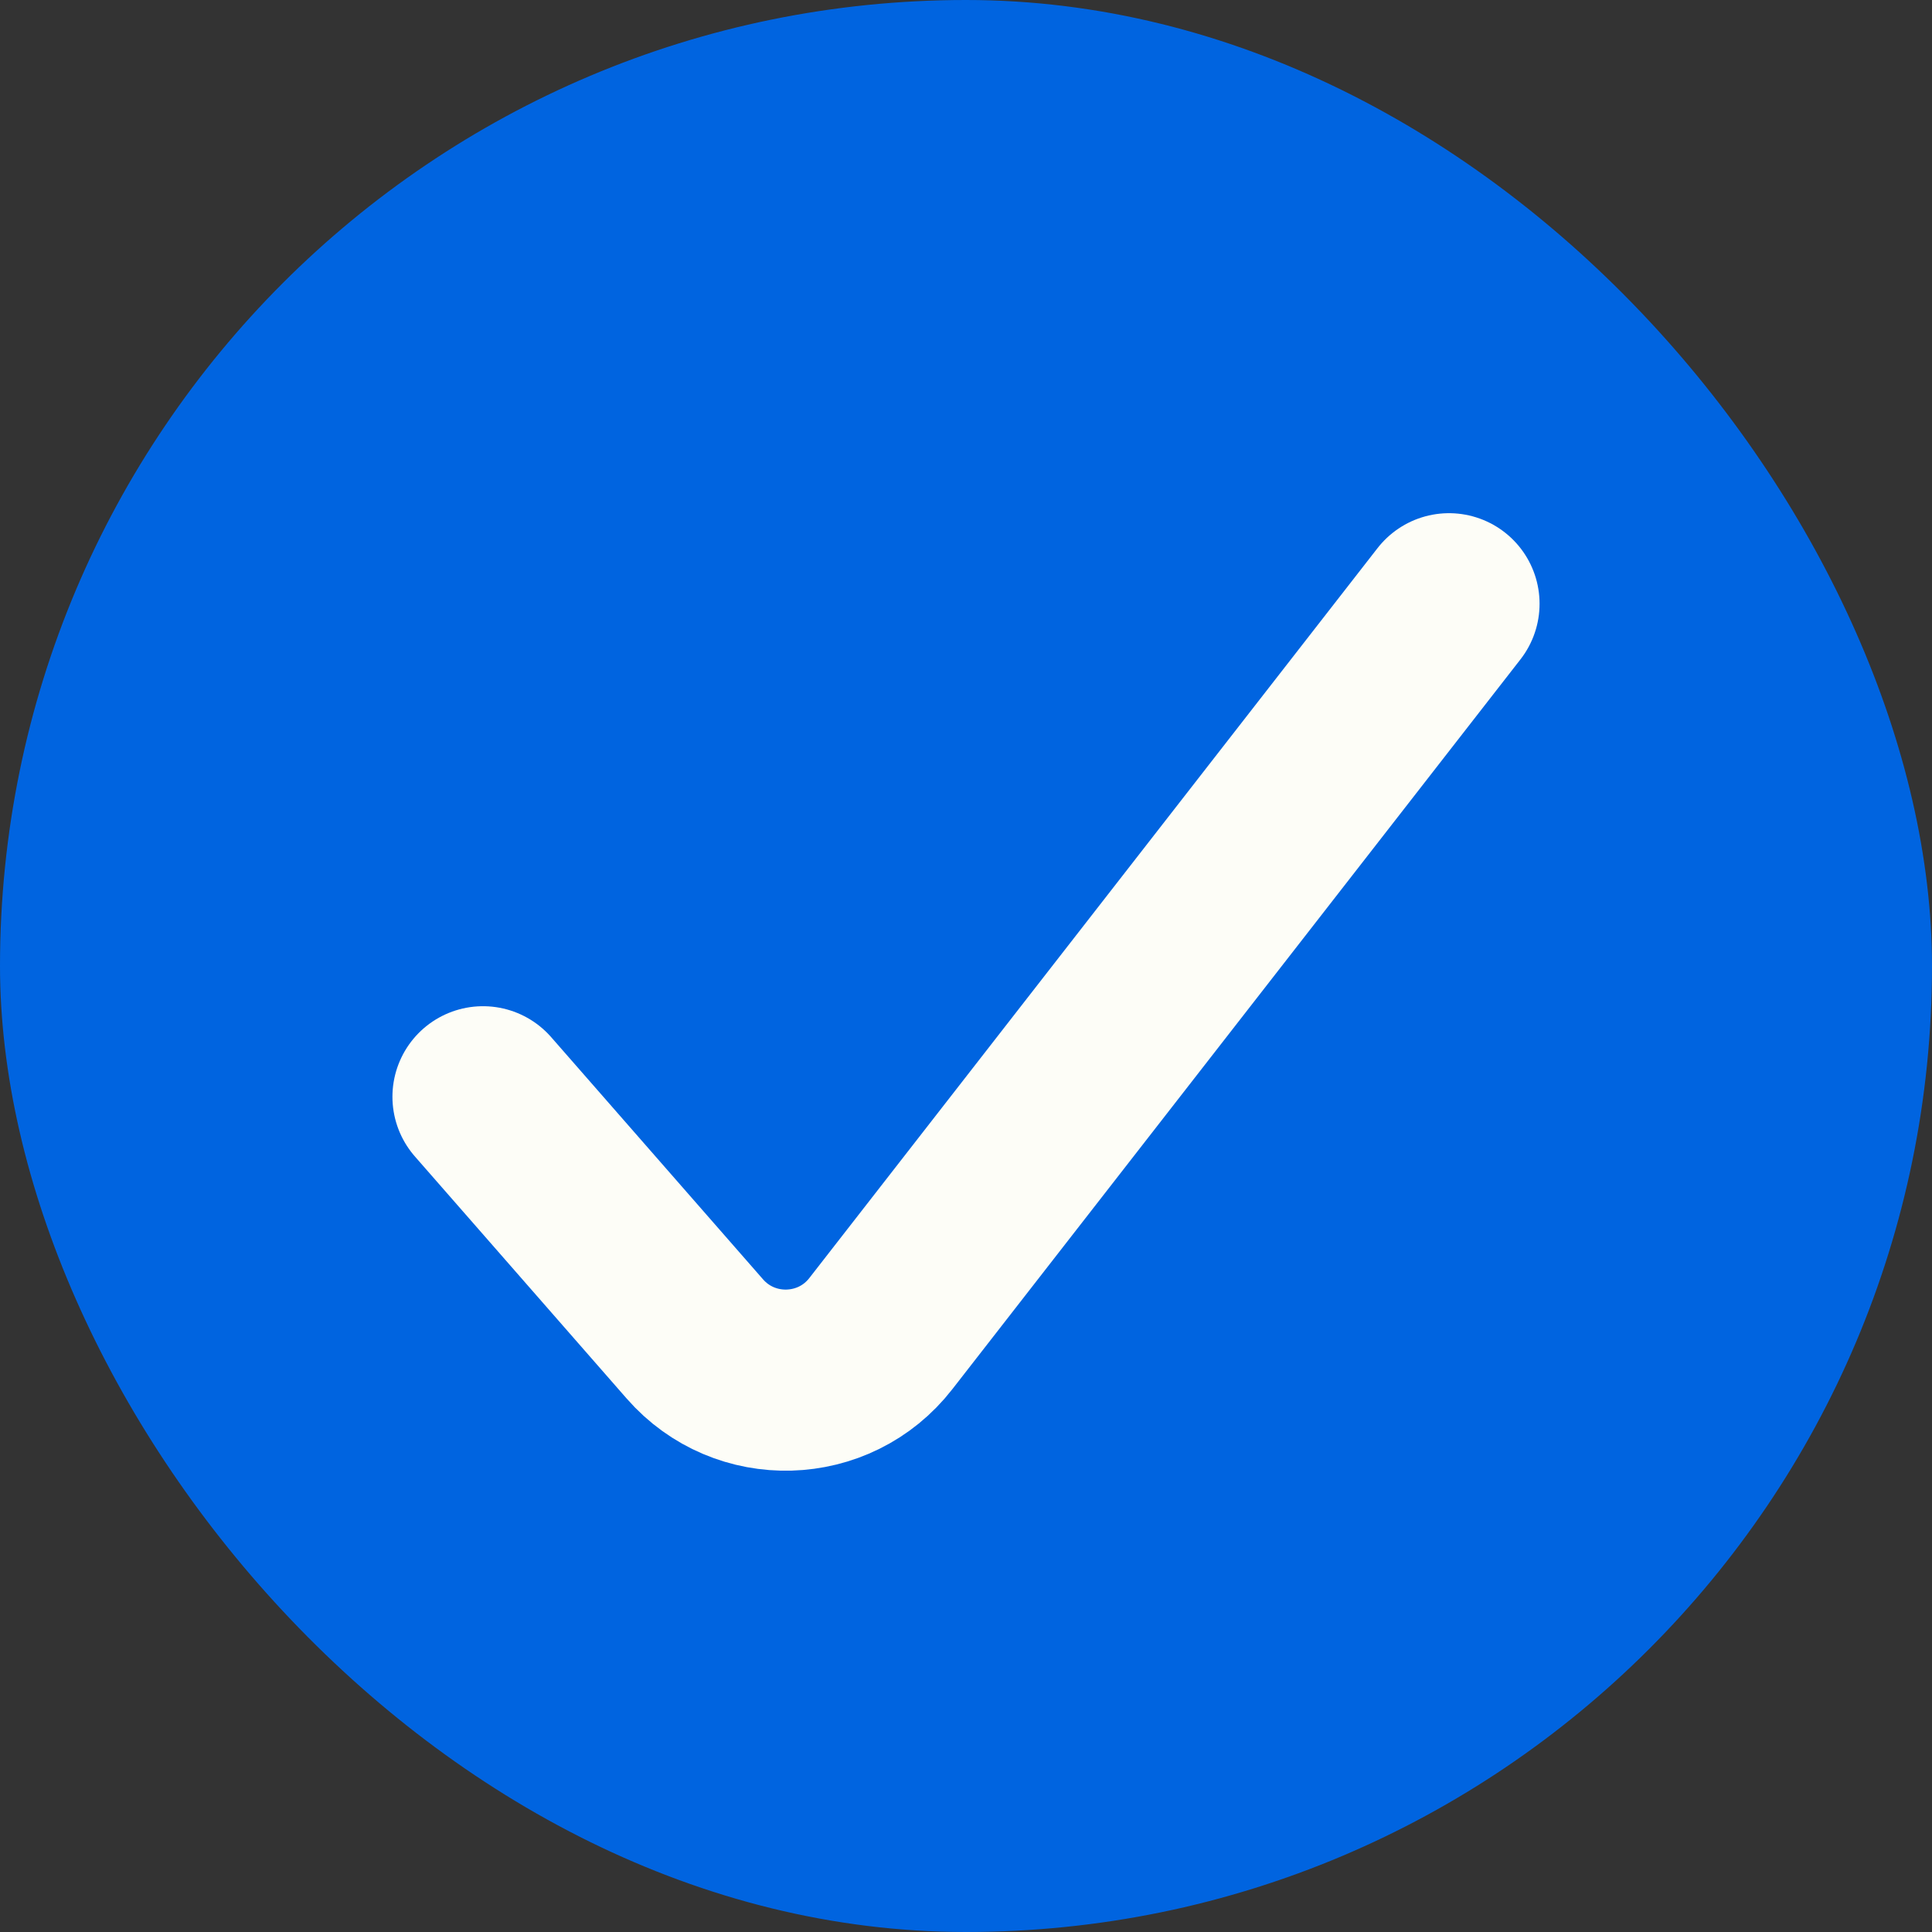
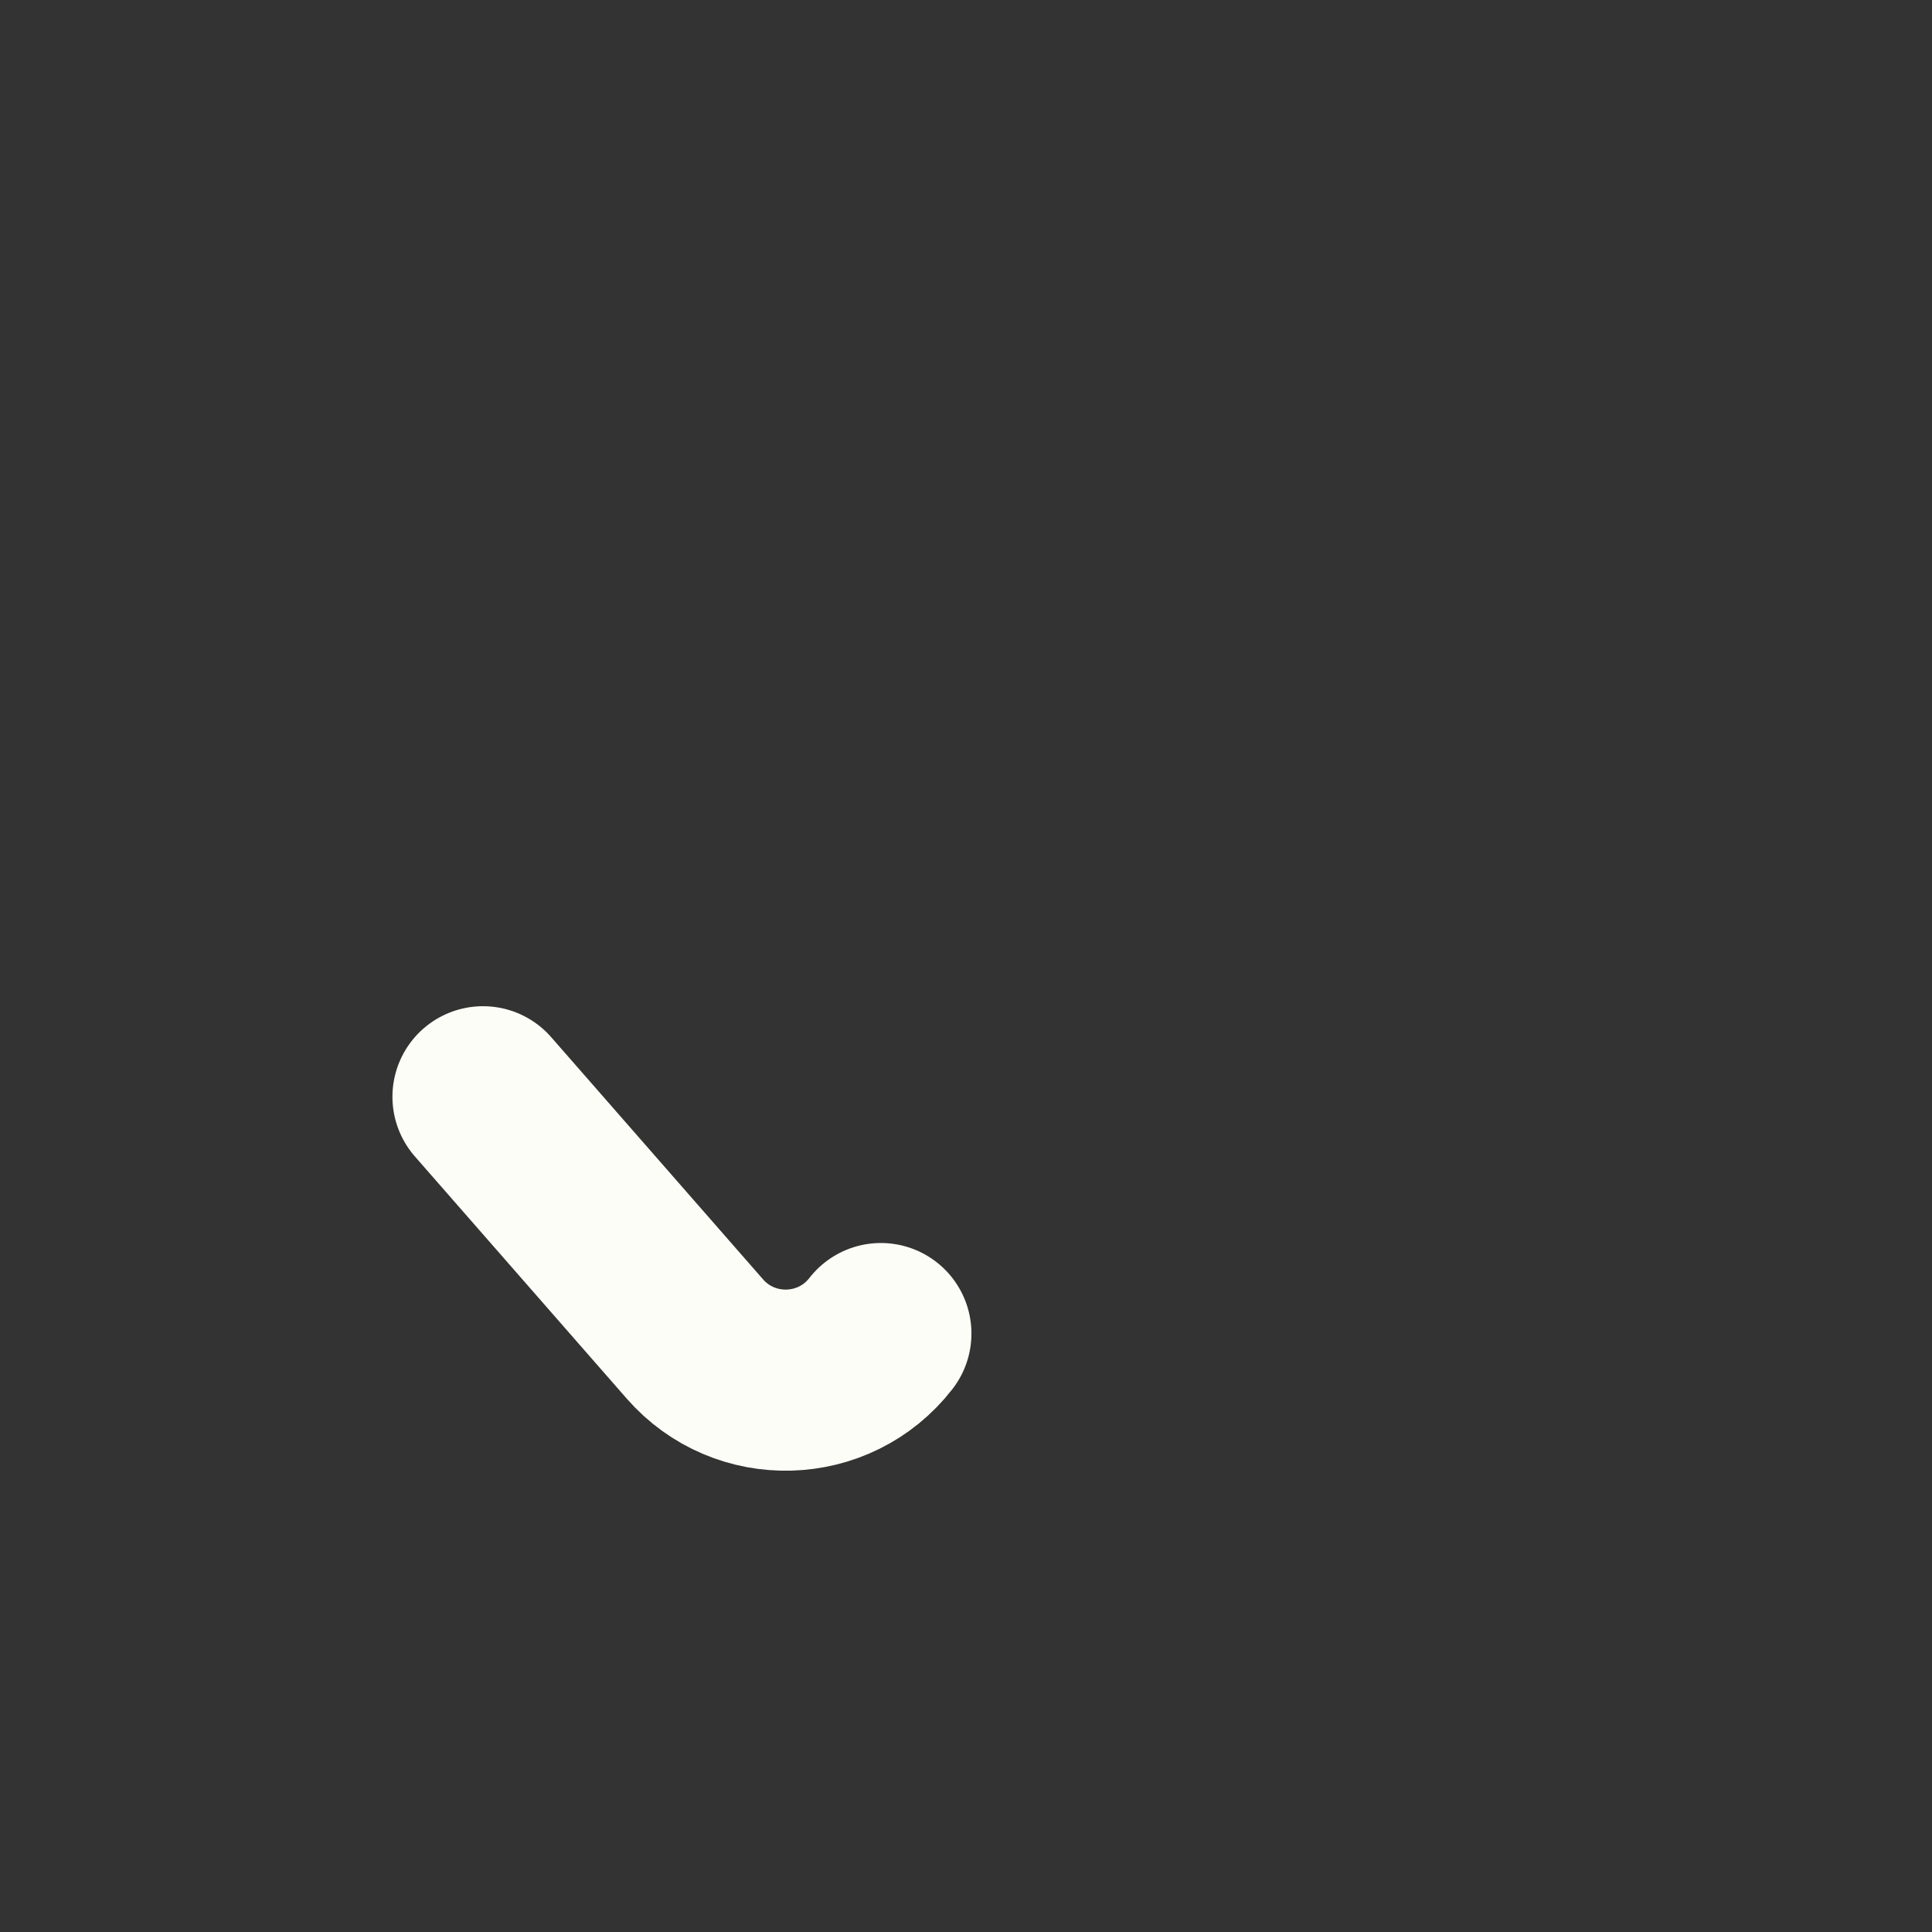
<svg xmlns="http://www.w3.org/2000/svg" width="16" height="16" viewBox="0 0 16 16" fill="none">
  <rect x="0" y="0" width="16" height="16" fill="#333333" stroke="none" />
-   <rect width="16" height="16" rx="8" fill="#0064E0" />
-   <path d="M4 9.083L5.754 11.088C6.167 11.561 6.91 11.54 7.295 11.044L12 5" stroke="#FDFDF7" stroke-width="1.5" stroke-linecap="round" />
+   <path d="M4 9.083L5.754 11.088C6.167 11.561 6.91 11.54 7.295 11.044" stroke="#FDFDF7" stroke-width="1.5" stroke-linecap="round" />
</svg>